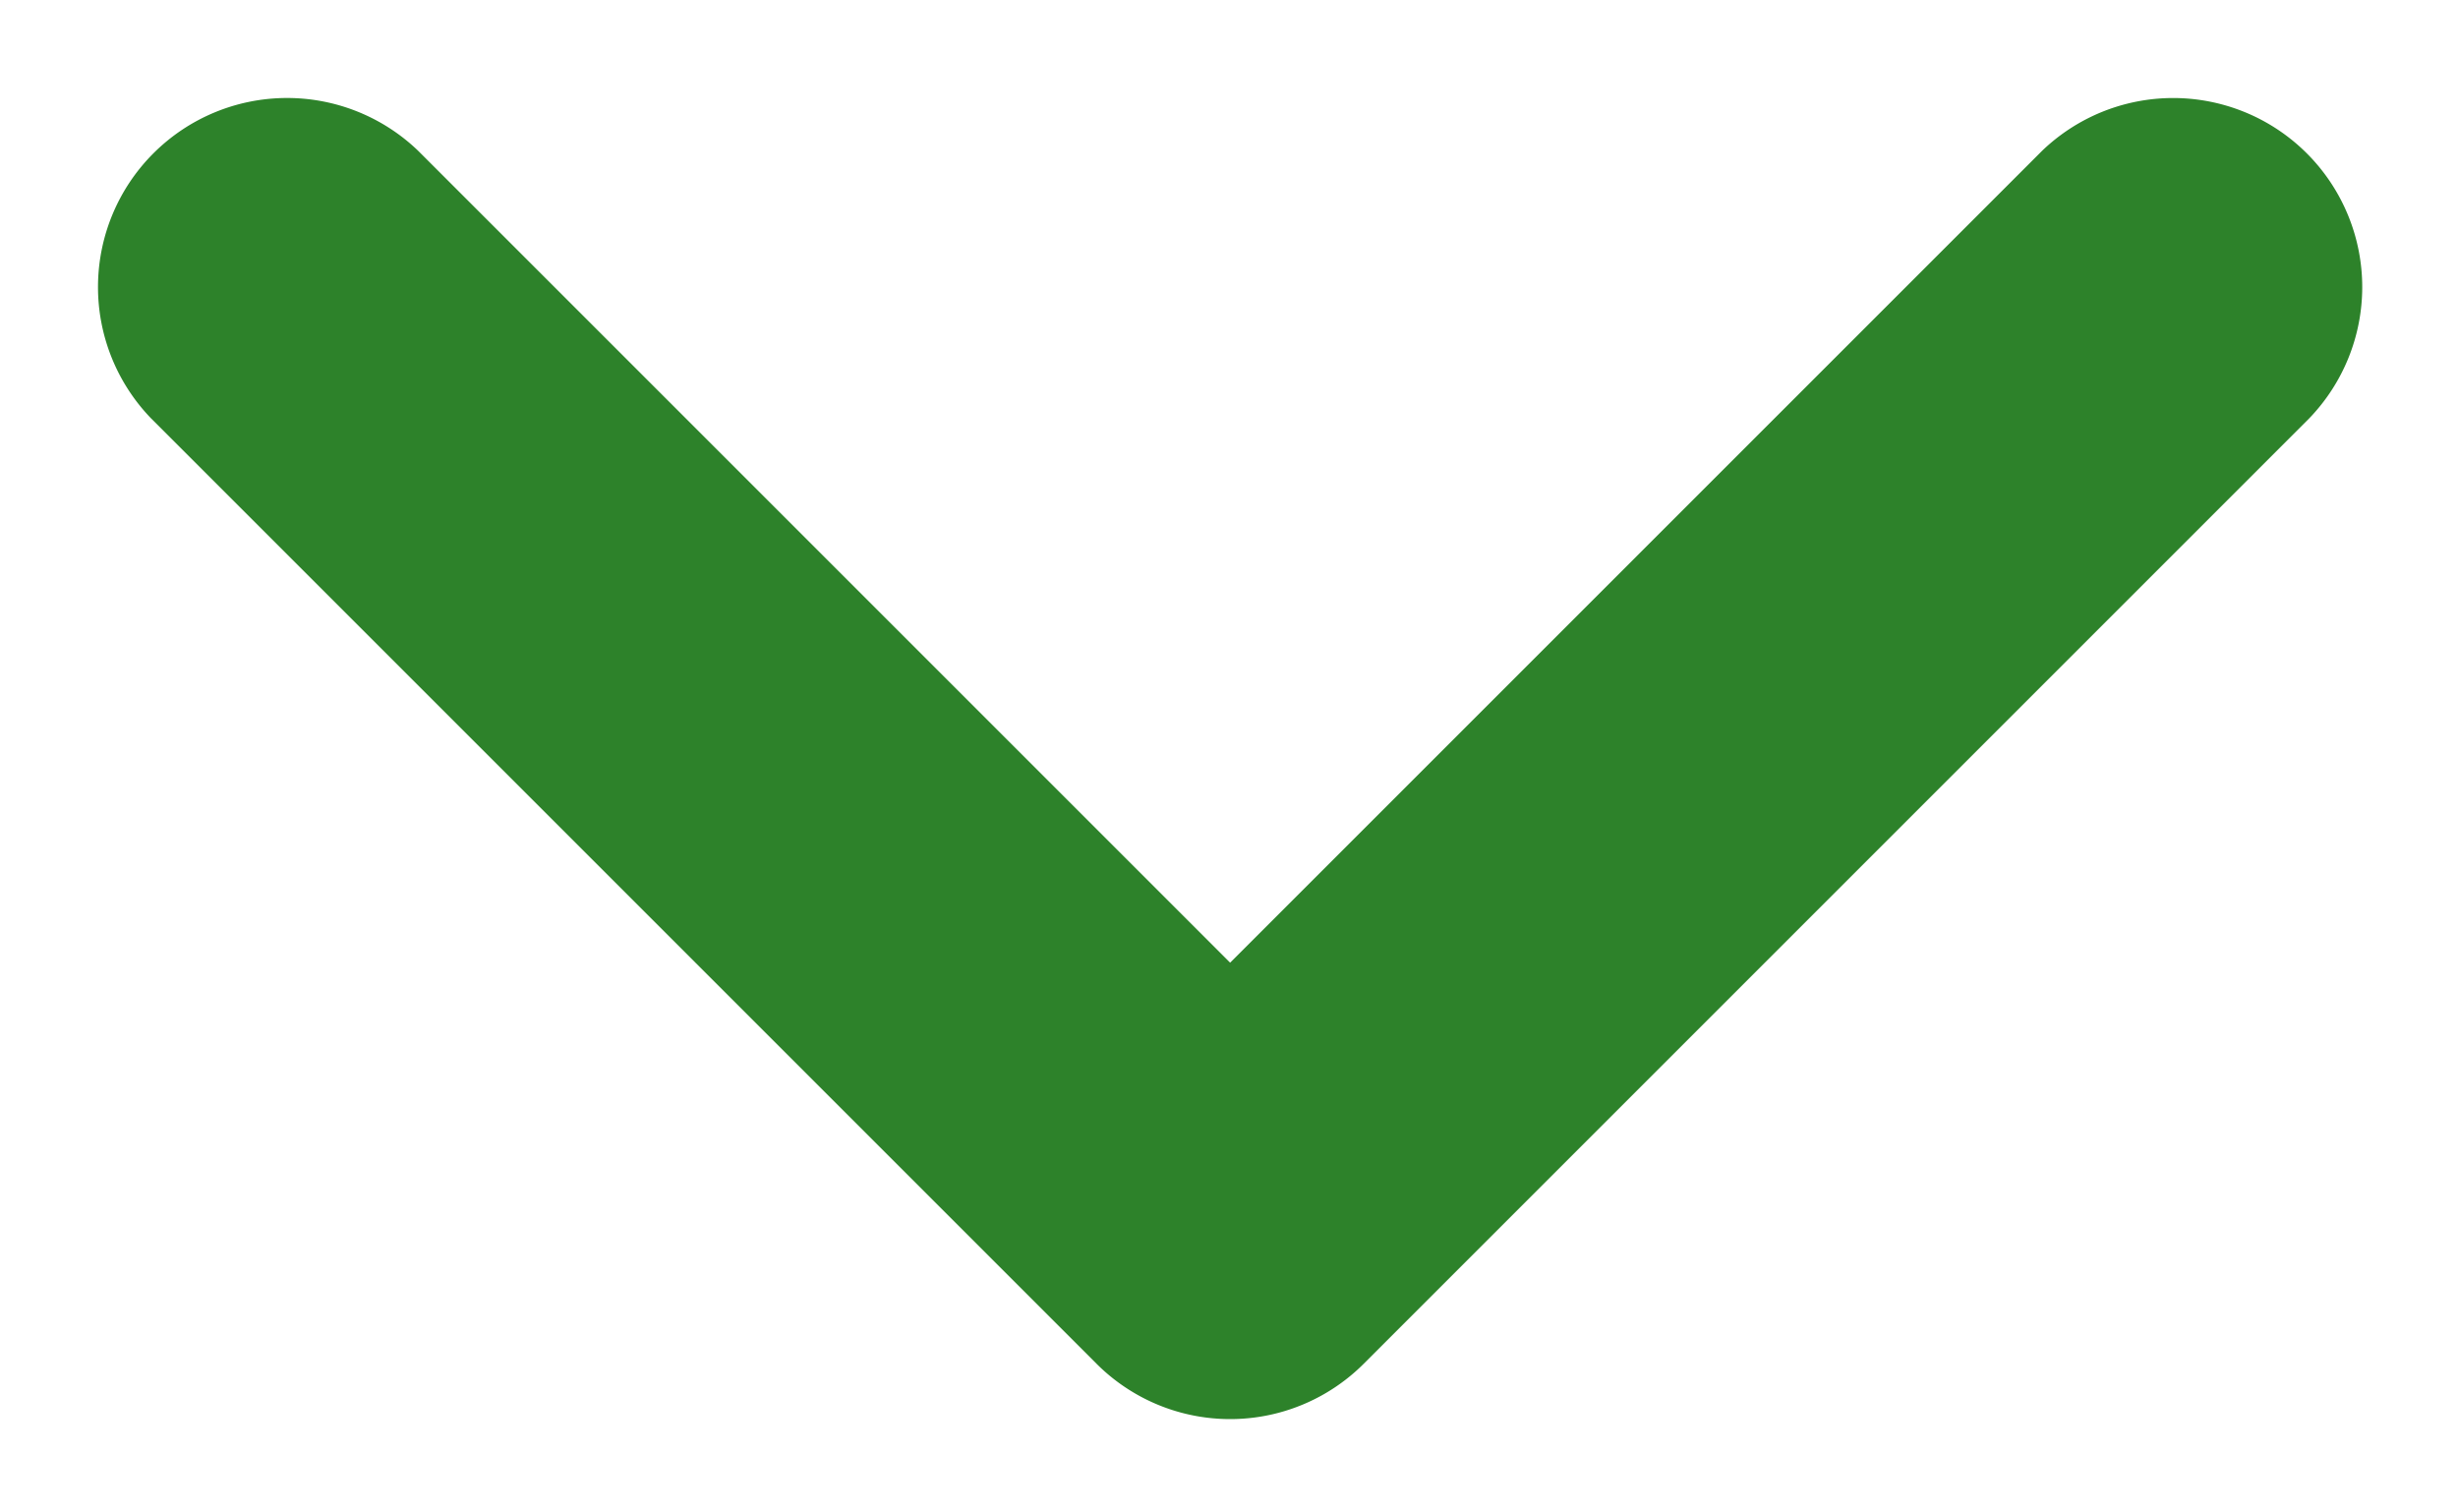
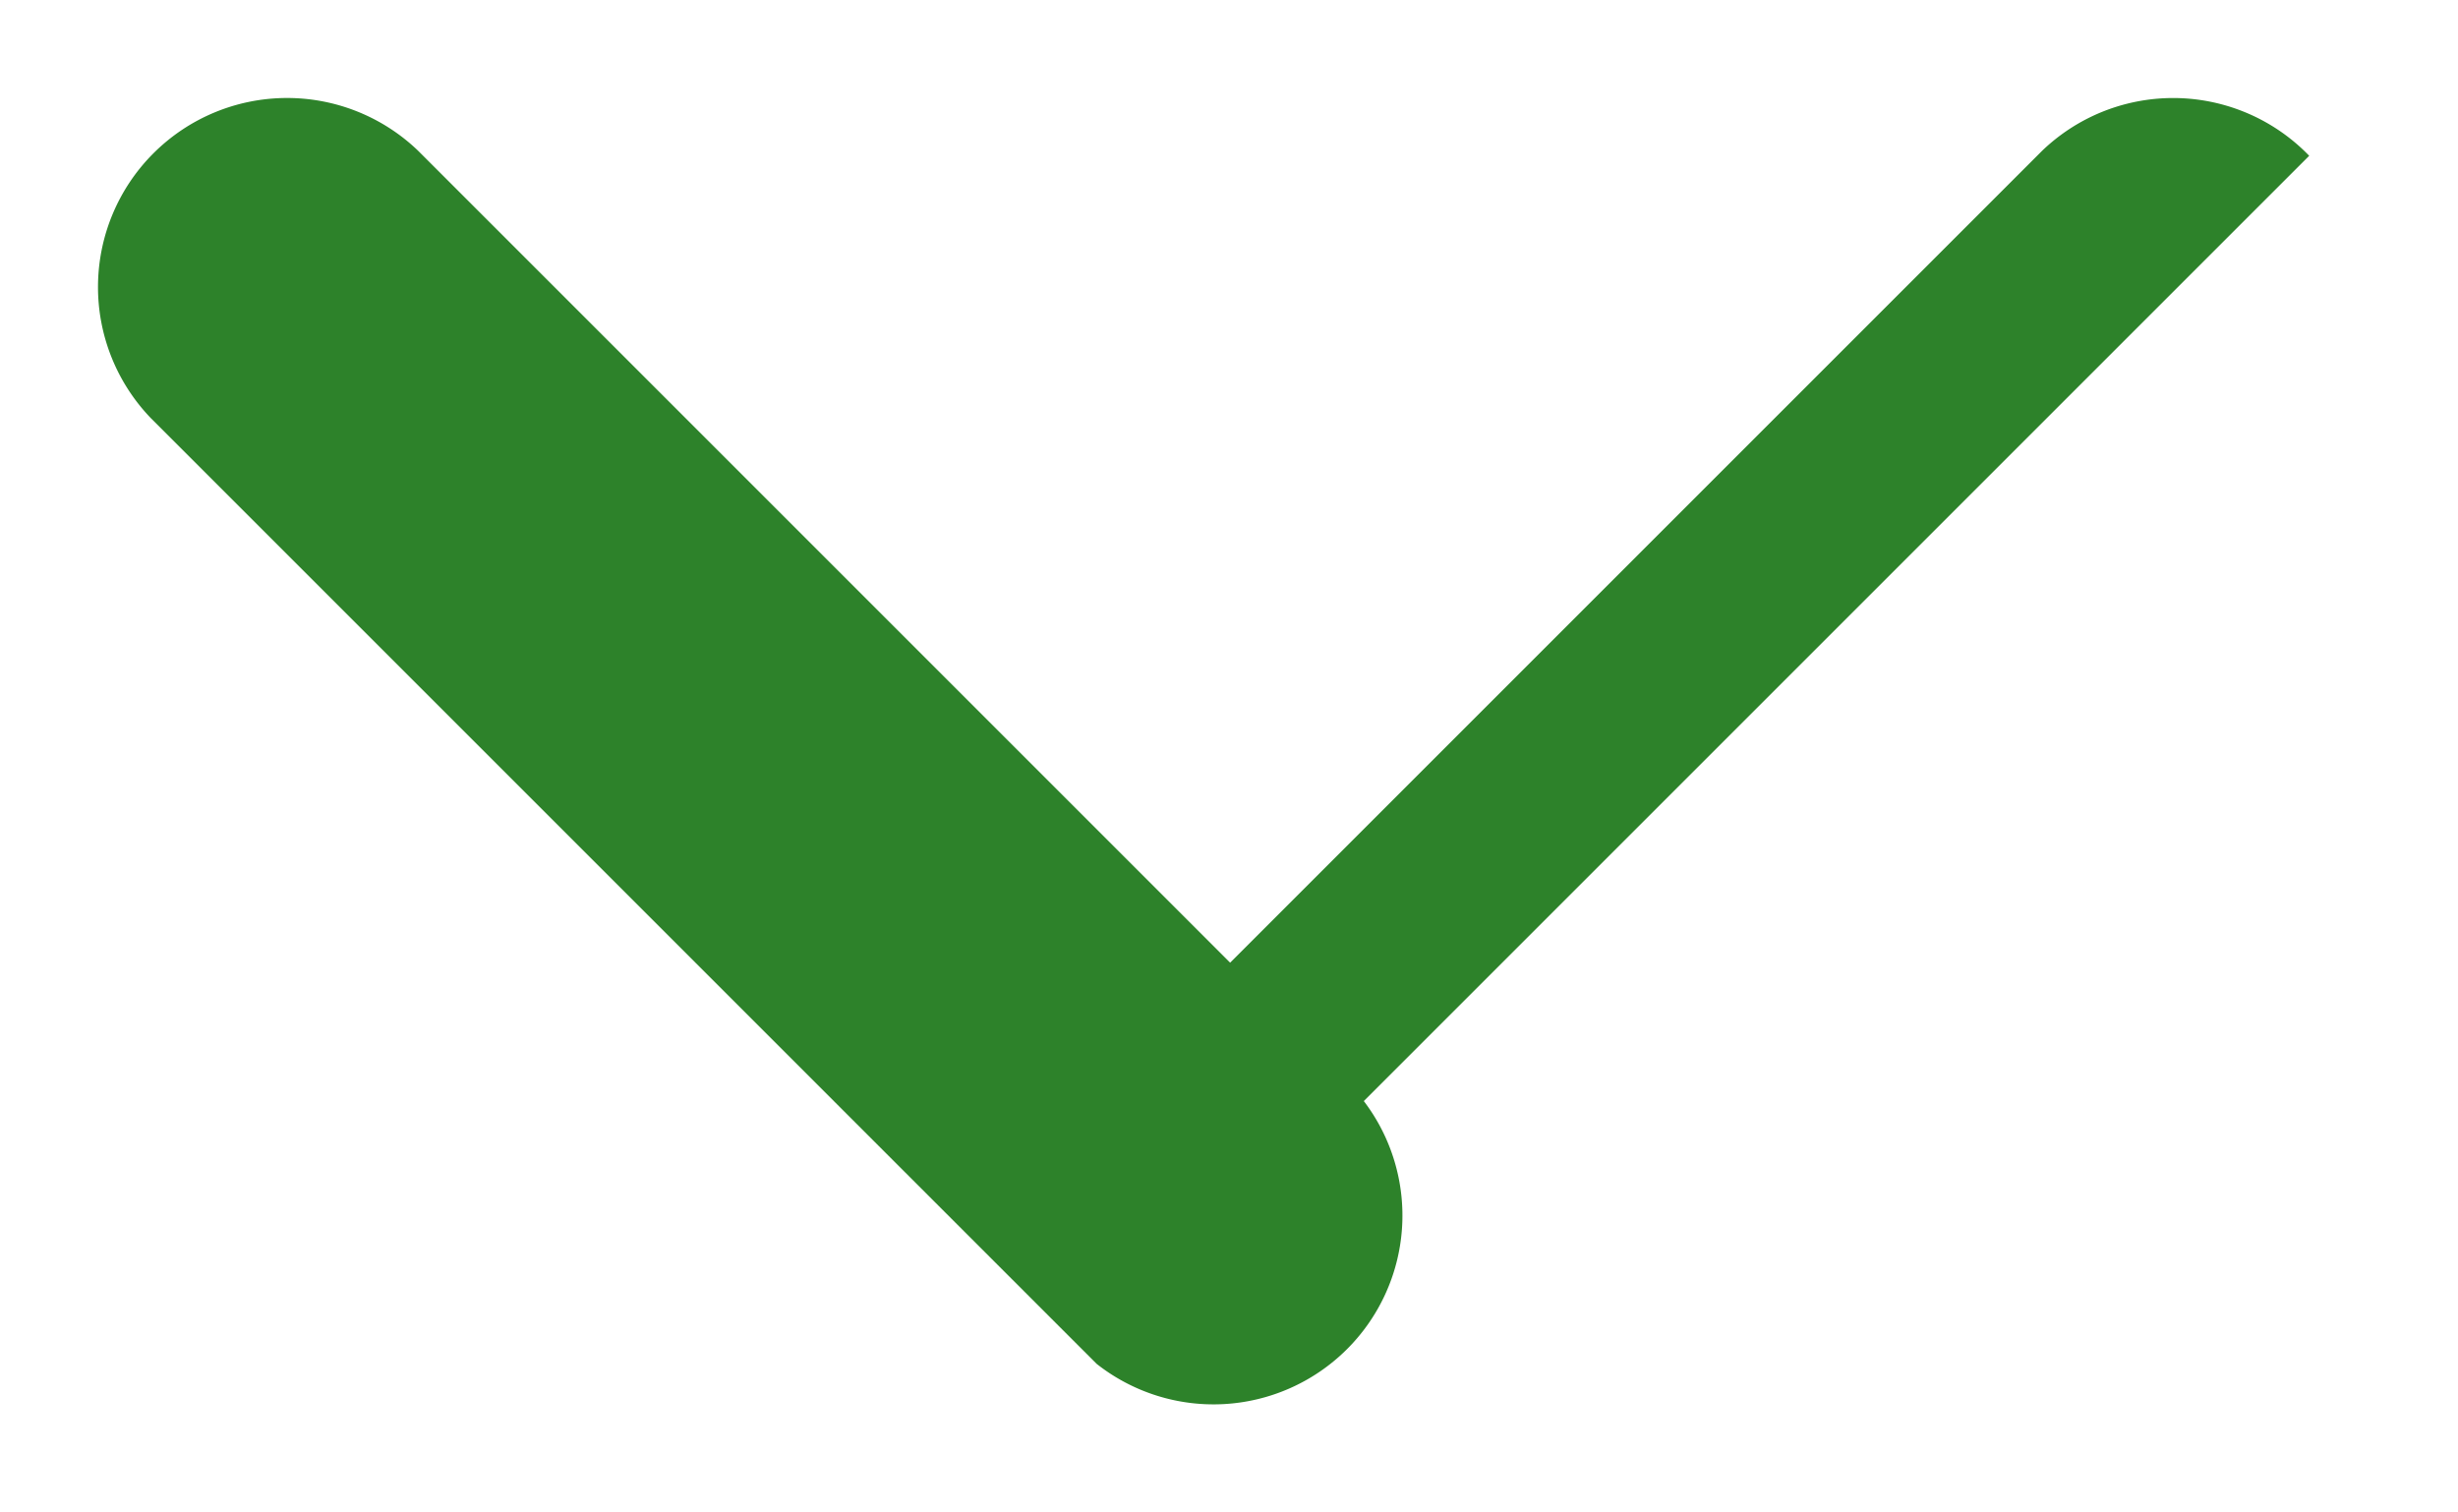
<svg xmlns="http://www.w3.org/2000/svg" role="presentation" viewBox="0 0 13 8" focusable="false">
-   <path d="M12.213.824a1,1,0,0,1,0,1.389l-5,5A.999.999,0,0,1,5.8,7.214L5.799,7.213l-5-5A1,1,0,0,1,2.213.799l4.293,4.293L10.799.799A1,1,0,0,1,12.213.824Z" fill="#2d822a" />
+   <path d="M12.213.824l-5,5A.999.999,0,0,1,5.8,7.214L5.799,7.213l-5-5A1,1,0,0,1,2.213.799l4.293,4.293L10.799.799A1,1,0,0,1,12.213.824Z" fill="#2d822a" />
</svg>